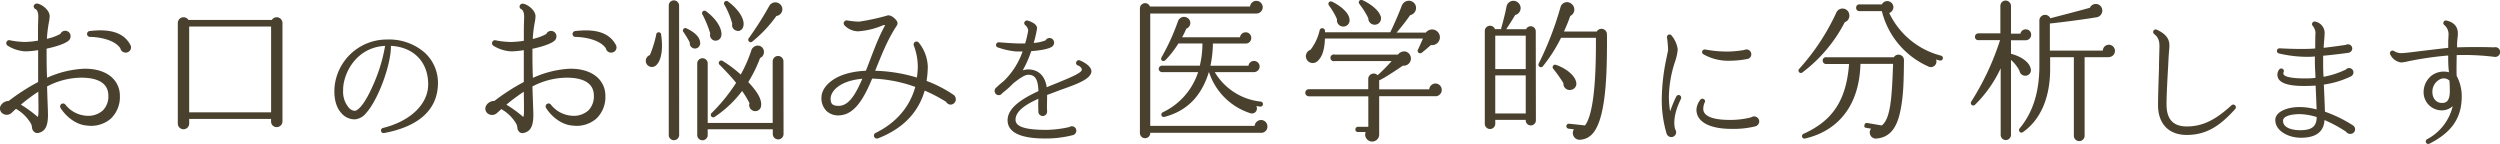
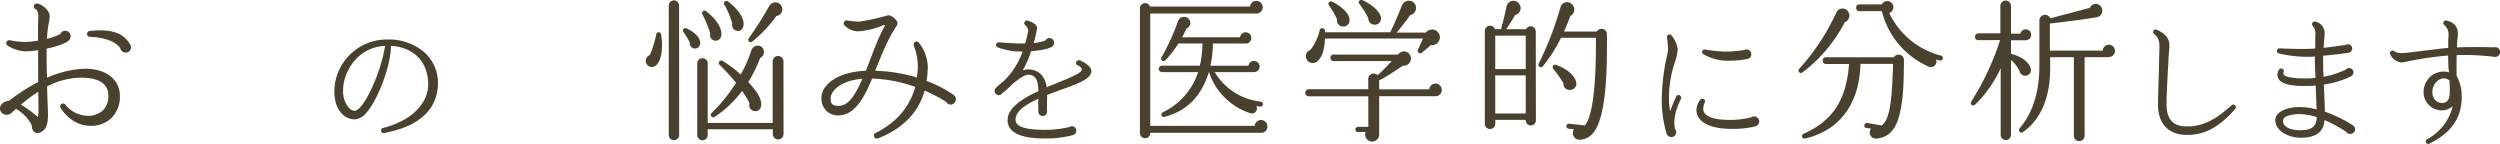
<svg xmlns="http://www.w3.org/2000/svg" viewBox="0 0 738.3 42.52">
  <defs>
    <style>.cls-1{fill:#49412e;}</style>
  </defs>
  <title>bunseki</title>
  <g id="レイヤー_2" data-name="レイヤー 2">
    <g id="contents">
      <path class="cls-1" d="M32.77,35a8.92,8.92,0,0,1-7,2.09c-3.91-.27-6.78-3.41-7.87-5.18a.89.89,0,0,1,.27-1.23.88.88,0,0,1,1.18.27,8.61,8.61,0,0,0,6.14,3.23,6.49,6.49,0,0,0,4.87-1.55A5.86,5.86,0,0,0,32,28.26c0-4.41-4.37-5.32-8-5.32A22,22,0,0,0,13.9,25.53l.09,3c.09,2.46.18,4.37.18,5.41,0,3.32-.86,4.91-2.86,5.32A1.37,1.37,0,0,1,10.17,39a1.88,1.88,0,0,1-.73-1.41,2.76,2.76,0,0,0-.36-1.18,11.93,11.93,0,0,0-4.37-4.27L3.35,33.4a2.12,2.12,0,0,1-2.55.14,1.8,1.8,0,0,1-.64-2.27,2.76,2.76,0,0,1,2.41-1.46,61.37,61.37,0,0,1,8.69-5.59c0-3.14,0-6.28,0-9.41a25.48,25.48,0,0,1-3.82.36,10.94,10.94,0,0,1-5.18-1.68A.88.88,0,0,1,2,12.25a.82.82,0,0,1,.91-.36,24.33,24.33,0,0,0,4.46.5A25.5,25.5,0,0,0,11.22,12c0-5,0-3.59.09-7.14,0-1-.27-1.86-.77-2.14a.94.94,0,0,1-.59-.82.93.93,0,0,1,.86-.86c1.23,0,3.86,1.82,3.86,3.73a10.91,10.91,0,0,1-.23,1.82,38.75,38.75,0,0,0-.59,4.87,14.86,14.86,0,0,0,4-1.46,1.51,1.51,0,0,1,1.41-.91,1.58,1.58,0,0,1,1.59,1.59,1.75,1.75,0,0,1-.41,1.14c-.91,1-3.68,1.91-6.68,2.55,0,2.86,0,5.73.14,8.59A29.85,29.85,0,0,1,24.72,20.3c3.55-.09,6.59.86,8.5,2.73a7.21,7.21,0,0,1,2.18,5.23A8.83,8.83,0,0,1,32.77,35ZM11.31,27.08A53.5,53.5,0,0,0,6.17,30.9a37.1,37.1,0,0,1,5,3.64,4.68,4.68,0,0,0,.18-1.46C11.4,32.17,11.31,28,11.31,27.08ZM37.09,15.53a1.56,1.56,0,0,1-1.55-1.27c-1.77-2.64-6.59-3.36-9-3.36a.87.87,0,0,1-.09-1.73c4.27-.5,9.59-.41,12,4A1.53,1.53,0,0,1,37.09,15.53Z" />
-       <path class="cls-1" d="M83.42,35.9a1.71,1.71,0,0,1-1.73,1.64,1.63,1.63,0,0,1-1.64-1.64v-.77H55.87v1.36a1.68,1.68,0,0,1-3.36,0V6.75a1.7,1.7,0,0,1,3.14-.86H80.28a1.7,1.7,0,0,1,3.14.86ZM55.87,33.17H80.06V7.84H55.87Z" />
      <path class="cls-1" d="M113.42,39.29a.77.77,0,0,1-.91-.75.76.76,0,0,1,.59-.75c8.12-2,13.35-7.05,13.35-12.88,0-6.62-4.28-11-11-11.37.08,5.43-3.73,15.89-7.33,19.85a4.74,4.74,0,0,1-3.37,1.86,5.19,5.19,0,0,1-3.88-1.78c-1.15-1.23-2.42-3.57-2.06-7.93a15.5,15.5,0,0,1,15.53-13.87,16,16,0,0,1,11,3.8,12.07,12.07,0,0,1,4,9C129.35,32.24,123.84,37.35,113.42,39.29ZM101.33,26.1v.63a7.25,7.25,0,0,0,1.62,5,2.59,2.59,0,0,0,1.78,1c1,0,3-2,5.39-7.45a48.06,48.06,0,0,0,3.61-11.73C105.61,13.93,101.61,21,101.33,26.1Z" />
-       <path class="cls-1" d="M176.15,35a8.92,8.92,0,0,1-7,2.09c-3.91-.27-6.78-3.41-7.87-5.18a.89.89,0,0,1,.27-1.23.88.88,0,0,1,1.18.27,8.61,8.61,0,0,0,6.14,3.23,6.49,6.49,0,0,0,4.87-1.55,5.86,5.86,0,0,0,1.64-4.37c0-4.41-4.37-5.32-8-5.32a22,22,0,0,0-10.14,2.59l.09,3c.09,2.46.18,4.37.18,5.41,0,3.32-.86,4.91-2.86,5.32a1.37,1.37,0,0,1-1.14-.18,1.88,1.88,0,0,1-.73-1.41,2.76,2.76,0,0,0-.36-1.18,11.93,11.93,0,0,0-4.37-4.27l-1.36,1.23a2.12,2.12,0,0,1-2.55.14,1.8,1.8,0,0,1-.64-2.27A2.76,2.76,0,0,1,146,29.81a61.37,61.37,0,0,1,8.69-5.59c0-3.14,0-6.28,0-9.41a25.48,25.48,0,0,1-3.82.36,10.94,10.94,0,0,1-5.18-1.68.88.88,0,0,1-.23-1.23.82.82,0,0,1,.91-.36,24.33,24.33,0,0,0,4.46.5,25.5,25.5,0,0,0,3.87-.36c0-5,0-3.59.09-7.14,0-1-.27-1.86-.77-2.14a.94.94,0,0,1-.59-.82.93.93,0,0,1,.86-.86c1.23,0,3.86,1.82,3.86,3.73a10.91,10.91,0,0,1-.23,1.82,38.75,38.75,0,0,0-.59,4.87,14.86,14.86,0,0,0,4-1.46,1.51,1.51,0,0,1,1.41-.91,1.58,1.58,0,0,1,1.59,1.59,1.75,1.75,0,0,1-.41,1.14c-.91,1-3.68,1.91-6.68,2.55,0,2.86,0,5.73.14,8.59A29.85,29.85,0,0,1,168.1,20.3c3.55-.09,6.59.86,8.5,2.73a7.21,7.21,0,0,1,2.18,5.23A8.83,8.83,0,0,1,176.15,35Zm-21.46-7.91a53.5,53.5,0,0,0-5.14,3.82,37.1,37.1,0,0,1,5,3.64,4.68,4.68,0,0,0,.18-1.46C154.78,32.17,154.69,28,154.69,27.08Zm25.78-11.55a1.56,1.56,0,0,1-1.55-1.27c-1.77-2.64-6.59-3.36-9-3.36a.87.87,0,0,1-.09-1.73c4.27-.5,9.59-.41,12,4A1.53,1.53,0,0,1,180.47,15.53Z" />
      <path class="cls-1" d="M193.79,19.26a1.81,1.81,0,1,1-1.86-3,33.6,33.6,0,0,0,1.86-6,.73.73,0,0,1,1.46,0C195.83,14.16,195.42,17.76,193.79,19.26Zm6.78,20.64A1.55,1.55,0,0,1,199,41.4a1.51,1.51,0,0,1-1.5-1.5V1.61A1.51,1.51,0,0,1,199,.11a1.55,1.55,0,0,1,1.55,1.5Zm5-25.6a1.55,1.55,0,0,1-1.86-1.73,24.23,24.23,0,0,0-1.86-3.09.72.72,0,0,1,.91-1.09c2.68,1.23,3.91,2.77,4,4.09A1.59,1.59,0,0,1,205.56,14.3Zm25.83,25.28a1.59,1.59,0,1,1-3.18,0V38.17H209V40a1.55,1.55,0,0,1-3.09,0V18.62a1.55,1.55,0,0,1,3.09,0V36.31h19.19V18.12a1.59,1.59,0,1,1,3.18,0ZM211.07,12a1.69,1.69,0,0,1-1.32-2.14,33.05,33.05,0,0,0-2.23-5.46.73.73,0,0,1,1.09-1c3.23,2.41,4.73,5.32,4.41,7.14A1.73,1.73,0,0,1,211.07,12Zm13.41,5.09a38.66,38.66,0,0,1-3.5,7.14c2.91,3.09,4.09,5.32,3.77,7.18a1.7,1.7,0,0,1-1.59,1.41,1.8,1.8,0,0,1-1.82-2.36,29.12,29.12,0,0,0-2.18-3.59,33,33,0,0,1-8.09,7.64.73.73,0,0,1-.86-1.18,51.45,51.45,0,0,0,7.18-8.87c-1.41-1.77-3.77-4.23-4.82-5.27a.73.73,0,0,1,.86-1.18,35.88,35.88,0,0,1,5.32,4,39.76,39.76,0,0,0,3.09-7,2.05,2.05,0,0,1,1.91-1.55,1.84,1.84,0,0,1,1.86,1.86A1.91,1.91,0,0,1,224.48,17.12Zm-6.77-8A1.68,1.68,0,0,1,216.25,7,23.91,23.91,0,0,0,214,1.52a.73.73,0,0,1,1.09-1c3.18,2.36,5,5.37,4.41,7.32A1.68,1.68,0,0,1,217.7,9.16Zm11.64-4.46a38.41,38.41,0,0,1-7.28,7.73.73.73,0,0,1-1-1,98.6,98.6,0,0,0,6.18-9.73A2.07,2.07,0,0,1,231,2.3,2,2,0,0,1,229.34,4.71Z" />
      <path class="cls-1" d="M280.81,30.9a1.61,1.61,0,0,1-1.41-.82,42.83,42.83,0,0,0-6.32-3.32c-1.91,6.55-6.46,11.23-13.78,14.1a.87.87,0,0,1-1.14-.5.83.83,0,0,1,.41-1.09c6.09-3,10.09-7.68,11.73-13.6a40.88,40.88,0,0,0-12.73-2.46c-2.36,5.64-5,10.37-9.28,10.82a5.11,5.11,0,0,1-4.18-1.23,5.33,5.33,0,0,1-1.5-4.32c.18-2.91,3.82-7.18,13.1-7.59,1.77-4.41,3.27-9,5.55-13.19.18-.27,0-.41-.41-.27a22.44,22.44,0,0,1-7.46,1.82,5.67,5.67,0,0,1-4-1.77,1,1,0,0,1-.23-.77.92.92,0,0,1,1-.68,24.06,24.06,0,0,0,3.55.36,63.28,63.28,0,0,0,8.37-1.82c1-.27,2.27.91,2.64,1.46a1.24,1.24,0,0,1,.14,1.5c-2.91,4.41-4.55,8.82-6.41,13.37a46.71,46.71,0,0,1,12.32,2,23,23,0,0,0,.27-3.14,17.36,17.36,0,0,0-1.18-6.32.93.93,0,0,1,.27-1,.88.88,0,0,1,1.23.18,11.88,11.88,0,0,1,2.64,7.14,29.76,29.76,0,0,1-.36,4.14,37.13,37.13,0,0,1,8,4.14,1.59,1.59,0,0,1-1,2.86ZM245.3,29.12c0,1.5.5,2.14,2.36,2.14,3,0,5-3.36,7-8C247.89,23.85,245.3,27,245.3,29.12Z" />
      <path class="cls-1" d="M313.15,26.57c-1.27.48-2.62,1-3.92,1.47V29c0,1.07-.08,2.81,0,3.61,0,.08,0,.2,0,.32a1.29,1.29,0,0,1-2.58.08c0-.59-.08-2.06,0-3.84-3.73,1.66-6.74,3.65-6.74,6.18,0,2.06,2.81,3,9.11,3a32.55,32.55,0,0,0,6.78-.83,1.31,1.31,0,0,1,2.06,1.07,1.36,1.36,0,0,1-1,1.31,32,32,0,0,1-7.81,1c-2.81,0-11.49,0-11.49-5.39,0-3.65,4.28-6.38,9.11-8.6-.12-3.57-1-4.83-3.05-4.83-1,0-2.73,1.19-4.48,2.62A24.36,24.36,0,0,1,296,27.49a1.21,1.21,0,0,1-2.26-.63,1.13,1.13,0,0,1,.48-1c.44-.44,1.47-1.35,2.18-1.9A22.54,22.54,0,0,0,302,15.2c-.83,0-1.51,0-1.94,0A22.14,22.14,0,0,1,294.68,14a.75.75,0,0,1-.48-1,.83.83,0,0,1,.79-.52c1.62.16,5,.36,6.1.36h1.66a32.08,32.08,0,0,0,.91-3.88,2.5,2.5,0,0,0-.91-1.55.84.84,0,0,1-.28-.59.73.73,0,0,1,.2-.48.8.8,0,0,1,.75-.28c.52.16,2.85.83,2.85,2.3a32.34,32.34,0,0,1-1,4.32,11.88,11.88,0,0,0,3.49-.75,1.42,1.42,0,0,1,1.19-.71,1.37,1.37,0,0,1,1.35,1.39,1.45,1.45,0,0,1-.59,1.15c-1,.75-3.69,1.15-6.18,1.35a30.65,30.65,0,0,1-2.5,5.67,5.8,5.8,0,0,1,1.58-.28c1.86,0,4.83.75,5.51,5.27,1-.44,2.1-.87,3.09-1.27,3.17-1.31,6.74-2.73,7.21-3.69.28-.63-.55-1.31-1.07-1.47a.75.75,0,0,1-.52-1,.8.8,0,0,1,1-.52c1.11.4,4,1.94,3.41,3.73C321.59,23.56,317.86,24.91,313.15,26.57Z" />
      <path class="cls-1" d="M372.38,39.22H339.69a1.51,1.51,0,0,1-1.5,1.59,1.52,1.52,0,0,1-1.55-1.5V2.48A1.56,1.56,0,0,1,338.19.93a1.52,1.52,0,0,1,1.41,1h29.56A1.88,1.88,0,0,1,371,.25a1.91,1.91,0,0,1,1.91,1.86A1.88,1.88,0,0,1,371,4H339.69V37.17h30.83a1.92,1.92,0,0,1,1.91-1.73,1.88,1.88,0,0,1,1.86,1.91A1.8,1.8,0,0,1,372.38,39.22Zm-.14-7.73a11.46,11.46,0,0,1-1.23-.18,1.48,1.48,0,0,1-1.86,2.09,18.86,18.86,0,0,1-12.1-12.1H357c-2,6.46-5.87,11.28-13,13.19-1.14.32-1.36-1-.55-1.36A19.89,19.89,0,0,0,353.83,21.3H343.19a1,1,0,0,1-1-1,1,1,0,0,1,1-.91h11.14a28.1,28.1,0,0,0,.77-6.55H348a28.48,28.48,0,0,1-3.82,4.91c-.68.68-1.64,0-1.14-.86A63.6,63.6,0,0,0,347.87,6.3a1.89,1.89,0,0,1,3.55-.14,1.82,1.82,0,0,1-1.09,2.32A22.34,22.34,0,0,1,349.1,11h17.1a1.68,1.68,0,0,1,1.68-1.46,1.63,1.63,0,0,1,1.64,1.64,1.61,1.61,0,0,1-1.64,1.68H358.2a34.27,34.27,0,0,1-.73,6.55H368.7A1.63,1.63,0,0,1,370.34,18,1.67,1.67,0,0,1,372,19.62a1.69,1.69,0,0,1-1.73,1.68H358.74A18,18,0,0,0,372.29,30a.71.71,0,0,1,.68.73A.72.72,0,0,1,372.25,31.49Z" />
      <path class="cls-1" d="M424.08,28.4H407.3V39.81a2.07,2.07,0,1,1-4-.82H401a.72.72,0,0,1-.73-.73.8.8,0,0,1,.73-.82h3.09v-9H386.52a1,1,0,0,1,0-2.09h17.55v-3a1.61,1.61,0,0,1,2.77-1.14c1.14-1,3-2.86,4.14-4.18H394.2a1,1,0,1,1,0-1.91h18.64a2.35,2.35,0,0,1,2.23-.91,2.13,2.13,0,0,1-.77,4.18c-4.64,3.14-6.18,4-7,4.32v2.68h14.78a1.88,1.88,0,0,1,1.86-1.73,1.89,1.89,0,0,1,.14,3.77Zm-1.5-15.1c-.73.64-1.77,1.55-2.59,2.18a.75.75,0,0,1-1.14-1c.27-.64,1-2.18,1.36-3.09H391.29c-.14,3.46-.86,5.5-2.27,6.73a2.06,2.06,0,0,1-2.86-.18,2,2,0,0,1,.86-3.23,14.84,14.84,0,0,0,2.68-5.68.8.8,0,0,1,1.59,0v.5h19.28c1-2,2.73-6,3.41-7.87A2.32,2.32,0,0,1,415.35.34a2.13,2.13,0,0,1,2.73,1.32,2.18,2.18,0,0,1-1.64,2.82,62.24,62.24,0,0,1-4,5.14h8.64a2.31,2.31,0,1,1,1.5,3.68Zm-26-5.46a1.84,1.84,0,0,1-1.73-2.14,20,20,0,0,0-2.32-4c-.55-.68,0-1.64,1-1.14,3.23,1.64,4.91,3.68,5,5.09A1.85,1.85,0,0,1,396.57,7.84Zm9.37-.55a1.85,1.85,0,0,1-1.86-1.91,24,24,0,0,0-2.59-4.14c-.59-.77.09-1.55,1-1.14,2.64,1.23,4.68,3.09,5.18,4.55A1.87,1.87,0,0,1,405.94,7.3Z" />
      <path class="cls-1" d="M453.58,35.54a1.51,1.51,0,0,1-1.5,1.5,1.49,1.49,0,0,1-1.5-1.64h-9v1.27a1.55,1.55,0,0,1-3.09,0V9.25a1.55,1.55,0,0,1,3-.64h1.86a.77.77,0,0,1,0-.32c.59-2.09,1.18-4.41,1.55-6.32A2.07,2.07,0,0,1,448.45.89a2.11,2.11,0,0,1-1,3.55c-.77,1.32-2,3.27-2.64,4.18h5.87a1.5,1.5,0,0,1,2.86.64Zm-12-15.14h9V10.53h-9Zm0,13.1h9V22.26h-9Zm33-22.05c0,10.28-.23,24-4.5,28.28a5.28,5.28,0,0,1-3.68,1.55,2,2,0,0,1-1.59-3.09L463.22,38a.73.73,0,1,1,.18-1.46l4.68.5c3.32-4.23,3.23-20.51,3.23-25.87H461a44.85,44.85,0,0,1-5.41,8.46.74.74,0,0,1-1.18-.86,95.1,95.1,0,0,0,6.41-16.55,2,2,0,0,1,3.37-1,2.1,2.1,0,0,1-.46,3.5c-.55,1.59-1.18,3.09-1.86,4.59h9.69a1.61,1.61,0,0,1,3,.77Zm-10.69,15.1a1.85,1.85,0,0,1-2.18-2,41.84,41.84,0,0,0-3-4.23.73.73,0,0,1,.77-1.18c3.27,1.14,5.64,3.23,6,5.14A1.82,1.82,0,0,1,463.91,26.53Z" />
      <path class="cls-1" d="M495.51,31.25c-1.27,3.33-1.19,5.67-.79,6.93a1.63,1.63,0,0,1,.28.87,1.42,1.42,0,0,1-1.43,1.43,1.48,1.48,0,0,1-1.43-1.15,34.9,34.9,0,0,1-1.39-10.07A60.66,60.66,0,0,1,492.18,17c.2-1.07.44-2,.44-2.38a32.34,32.34,0,0,0-.32-3.53.76.76,0,0,1,1.39-.55,8.18,8.18,0,0,1,1.78,4,14.88,14.88,0,0,1-.79,3.65,34.09,34.09,0,0,0-1.82,10.42,27.43,27.43,0,0,0,.36,4.28,38.15,38.15,0,0,1,1.82-4.4.77.77,0,0,1,1-.36.8.8,0,0,1,.4,1C496.07,29.94,495.75,30.62,495.51,31.25Zm22.9,6.06a26.92,26.92,0,0,1-7,.75c-6.62,0-10.42-2.1-10.42-5.71a5.28,5.28,0,0,1,1.15-2.89.77.77,0,0,1,1.07-.16.7.7,0,0,1,.2,1,4.65,4.65,0,0,0-.4,1.86c0,2.81,4.79,3.25,7.65,3.25a24.81,24.81,0,0,0,6.46-.75,1.76,1.76,0,0,1,.91-.28,1.51,1.51,0,0,1,1.51,1.51A1.57,1.57,0,0,1,518.42,37.31ZM516,17.42a28.24,28.24,0,0,1-5.07.52A14.9,14.9,0,0,1,503,16a.76.76,0,0,1-.2-1.07.86.86,0,0,1,.79-.32,33.6,33.6,0,0,0,7.53.59,32.55,32.55,0,0,0,4-.44,1.3,1.3,0,0,1,.67-.16A1.41,1.41,0,0,1,517.19,16,1.37,1.37,0,0,1,516,17.42Z" />
      <path class="cls-1" d="M544.79,6.57a43.53,43.53,0,0,1-12.5,14.82.71.71,0,0,1-1-1,65.59,65.59,0,0,0,11-16.64,2,2,0,0,1,3.77.23A2.06,2.06,0,0,1,544.79,6.57ZM561.07,33.4c-1,4.41-3,7.14-6.78,7.5A1.8,1.8,0,0,1,552.57,38l-1.36-.23c-.82-.14-.64-.45-.59-.86a.67.67,0,0,1,.82-.59l4.27.73c2.68-2,3-8.55,3.36-18.19h-9.64c-.32,12.64-6.91,19.87-16.37,22.05a.73.73,0,0,1-.5-1.36c7.64-3.46,12.64-8.78,13.5-20.64h-6.78a1,1,0,0,1-1-1,.93.93,0,0,1,1-1h20a1.62,1.62,0,0,1,3,.82C562.21,22.89,562.25,28.35,561.07,33.4Zm11.78-15.51c-.36-.09-.73-.23-1.09-.32a1.65,1.65,0,0,1-2.41,2,24.24,24.24,0,0,1-13.6-16.28h-6.59a.93.93,0,0,1-1-1,.93.93,0,0,1,1-1h6.59a1.81,1.81,0,0,1,3.41.82,1.88,1.88,0,0,1-1.23,1.73,23.36,23.36,0,0,0,15.32,12.6.73.73,0,0,1-.41,1.41Z" />
      <path class="cls-1" d="M598.26,11.89h-4.37v4c3.18.82,5.46,2.55,5.82,4.41a1.61,1.61,0,0,1-1.14,2,1.72,1.72,0,0,1-2.18-1.41,10.72,10.72,0,0,0-2.5-3.18V39.86a1.55,1.55,0,0,1-1.55,1.5,1.51,1.51,0,0,1-1.5-1.5V20.17A36.78,36.78,0,0,1,583.3,30.9a.73.73,0,0,1-1.14-.91,78.37,78.37,0,0,0,8.5-18.14h-6.41a.93.93,0,0,1-1-1,1,1,0,0,1,1-1h6.5V1.7A1.59,1.59,0,0,1,592.3.16a1.64,1.64,0,0,1,1.59,1.55V9.94h2.77a1.61,1.61,0,0,1,1.59-1.27,1.55,1.55,0,0,1,1.59,1.59A1.62,1.62,0,0,1,598.26,11.89Zm24.55,5h-7.18V40.08a1.59,1.59,0,0,1-3.18,0V16.89h-7v3.5c0,8.91-3.14,15.19-8,18.6-.77.55-1.55-.36-1-1.09,3.5-4.18,5.82-10,5.82-18.51V6.21a1.69,1.69,0,0,1,3.23-.82c3.55-.91,8.73-2.27,11.69-3.09a1.91,1.91,0,0,1,2.73-.86,2,2,0,0,1-.86,3.68c-3.5.59-10.14,1.46-13.69,1.82v8H621a1.8,1.8,0,0,1,1.77-1.73,1.82,1.82,0,0,1,0,3.64Z" />
      <path class="cls-1" d="M645.79,39.85c-5.31,0-8.48-3.29-8.48-8.8,0-2.54.16-7.13.28-10.82,0-1.35.08-4.2.12-5.67s.16-3.21-1.51-4.48A.81.81,0,0,1,636,9a.78.78,0,0,1,1-.2c4.08,1.86,3.72,4.2,3.61,5.79-.12,1.15-.24,3.41-.28,4.44-.2,3.57-.51,9-.51,11.77,0,4.4,1.94,6.54,6,6.54,4.56,0,8.36-1.82,13.2-6.26a.73.73,0,0,1,1,0,.77.77,0,0,1,.08,1.11C655.26,37.63,651.14,39.85,645.79,39.85Z" />
      <path class="cls-1" d="M694,39.53a1.33,1.33,0,0,1-1.15-.63,40.51,40.51,0,0,0-6.38-3.45q-.3,5.23-7,5.23c-3.61,0-7.53-2-7.53-5.23,0-2.5,3.61-3.84,7.13-3.84a20.09,20.09,0,0,1,5.07.71c-.08-2.38-.2-4.72-.28-7.05-1.07.08-2.22.12-3.41.12-4.32,0-6.78-.71-7.61-2.18a2.52,2.52,0,0,1,.2-2.62.77.77,0,0,1,1.07-.24.71.71,0,0,1,.32.87.85.85,0,0,0,0,.83c.32.44,1.55,1.11,6.38,1.11a24,24,0,0,0,3-.16c-.08-2.1-.24-4.2-.16-6.3-.59,0-1.15.08-1.66.08a36.94,36.94,0,0,1-9-1,.77.77,0,0,1,.28-1.51c2.1.12,5.75.24,8.28.16a20.68,20.68,0,0,0,2.18-.12c0-1.23,0-3.21.08-4.79a3.69,3.69,0,0,0-.83-1.9.69.69,0,0,1-.16-.71.78.78,0,0,1,1-.52,3.48,3.48,0,0,1,2.69,3.09c0,1.55-.24,3.05-.28,4.64,2.54-.28,5.51-.71,6.54-.87a1,1,0,0,1,.59-.16,1.25,1.25,0,0,1,1.31,1.19,1.32,1.32,0,0,1-1.11,1.31c-1.35.2-5.11.67-7.49.87,0,.79,0,1.55,0,2.22s0,2.22.12,4a25.86,25.86,0,0,0,6.58-2.14,1.29,1.29,0,0,1,2.26.83,1.37,1.37,0,0,1-.75,1.19,27.61,27.61,0,0,1-8,2.42c.12,2.66.24,5.35.32,8a39.6,39.6,0,0,1,8.2,4,1.38,1.38,0,0,1,.71,1.19A1.37,1.37,0,0,1,694,39.53Zm-14.62-5.83c-2.26,0-4,.36-4.79,1.11a1.25,1.25,0,0,0-.36.91c0,2,2.62,2.73,5.07,2.73,3.45,0,4.83-1.11,4.87-3.88A18.54,18.54,0,0,0,679.42,33.71Z" />
      <path class="cls-1" d="M736.64,16.79a73.06,73.06,0,0,0-11.14-.52c0,2.06-.08,4.2,0,6.14A12.69,12.69,0,0,1,727,28.48c0,6.3-2.93,10.62-9.55,13.95a.74.74,0,0,1-1-.32.78.78,0,0,1,.32-1,14.9,14.9,0,0,0,7.57-9.79,4.64,4.64,0,0,1-3.17,1.27,5.35,5.35,0,0,1-5.43-5.51,6.25,6.25,0,0,1,2.5-4.87,6.11,6.11,0,0,1,5-.87C723,19.68,723,18,723,16.39a100,100,0,0,0-11.77,1.7,12.69,12.69,0,0,1-2.14.36A4.22,4.22,0,0,1,705.85,16a.78.78,0,0,1,1.19-.91,3.83,3.83,0,0,0,2.34.59c.67,0,2.69-.24,5.07-.55,2.69-.32,5.87-.71,8.56-1,0-.63,0-1.27,0-1.74,0-.63.08-1.27.08-1.9a3.55,3.55,0,0,0-1.23-3.09.7.7,0,0,1-.28-.75.77.77,0,0,1,.91-.59c2.81.67,3.37,2.38,3.37,3.92,0,.52-.08,1-.12,1.47a17.8,17.8,0,0,0-.12,2.54c4.2-.16,9.63-.08,10.9,0a1.41,1.41,0,0,1,1.82,1.35A1.45,1.45,0,0,1,736.64,16.79Zm-13.28,7a2.45,2.45,0,0,0-2.73-.4,4.11,4.11,0,0,0-2.3,3.76c0,1.9,1.15,3.25,2.81,3.25,1.23,0,2.34-.44,2.34-3.57C723.48,25.82,723.44,24.71,723.36,23.76Z" />
    </g>
  </g>
</svg>